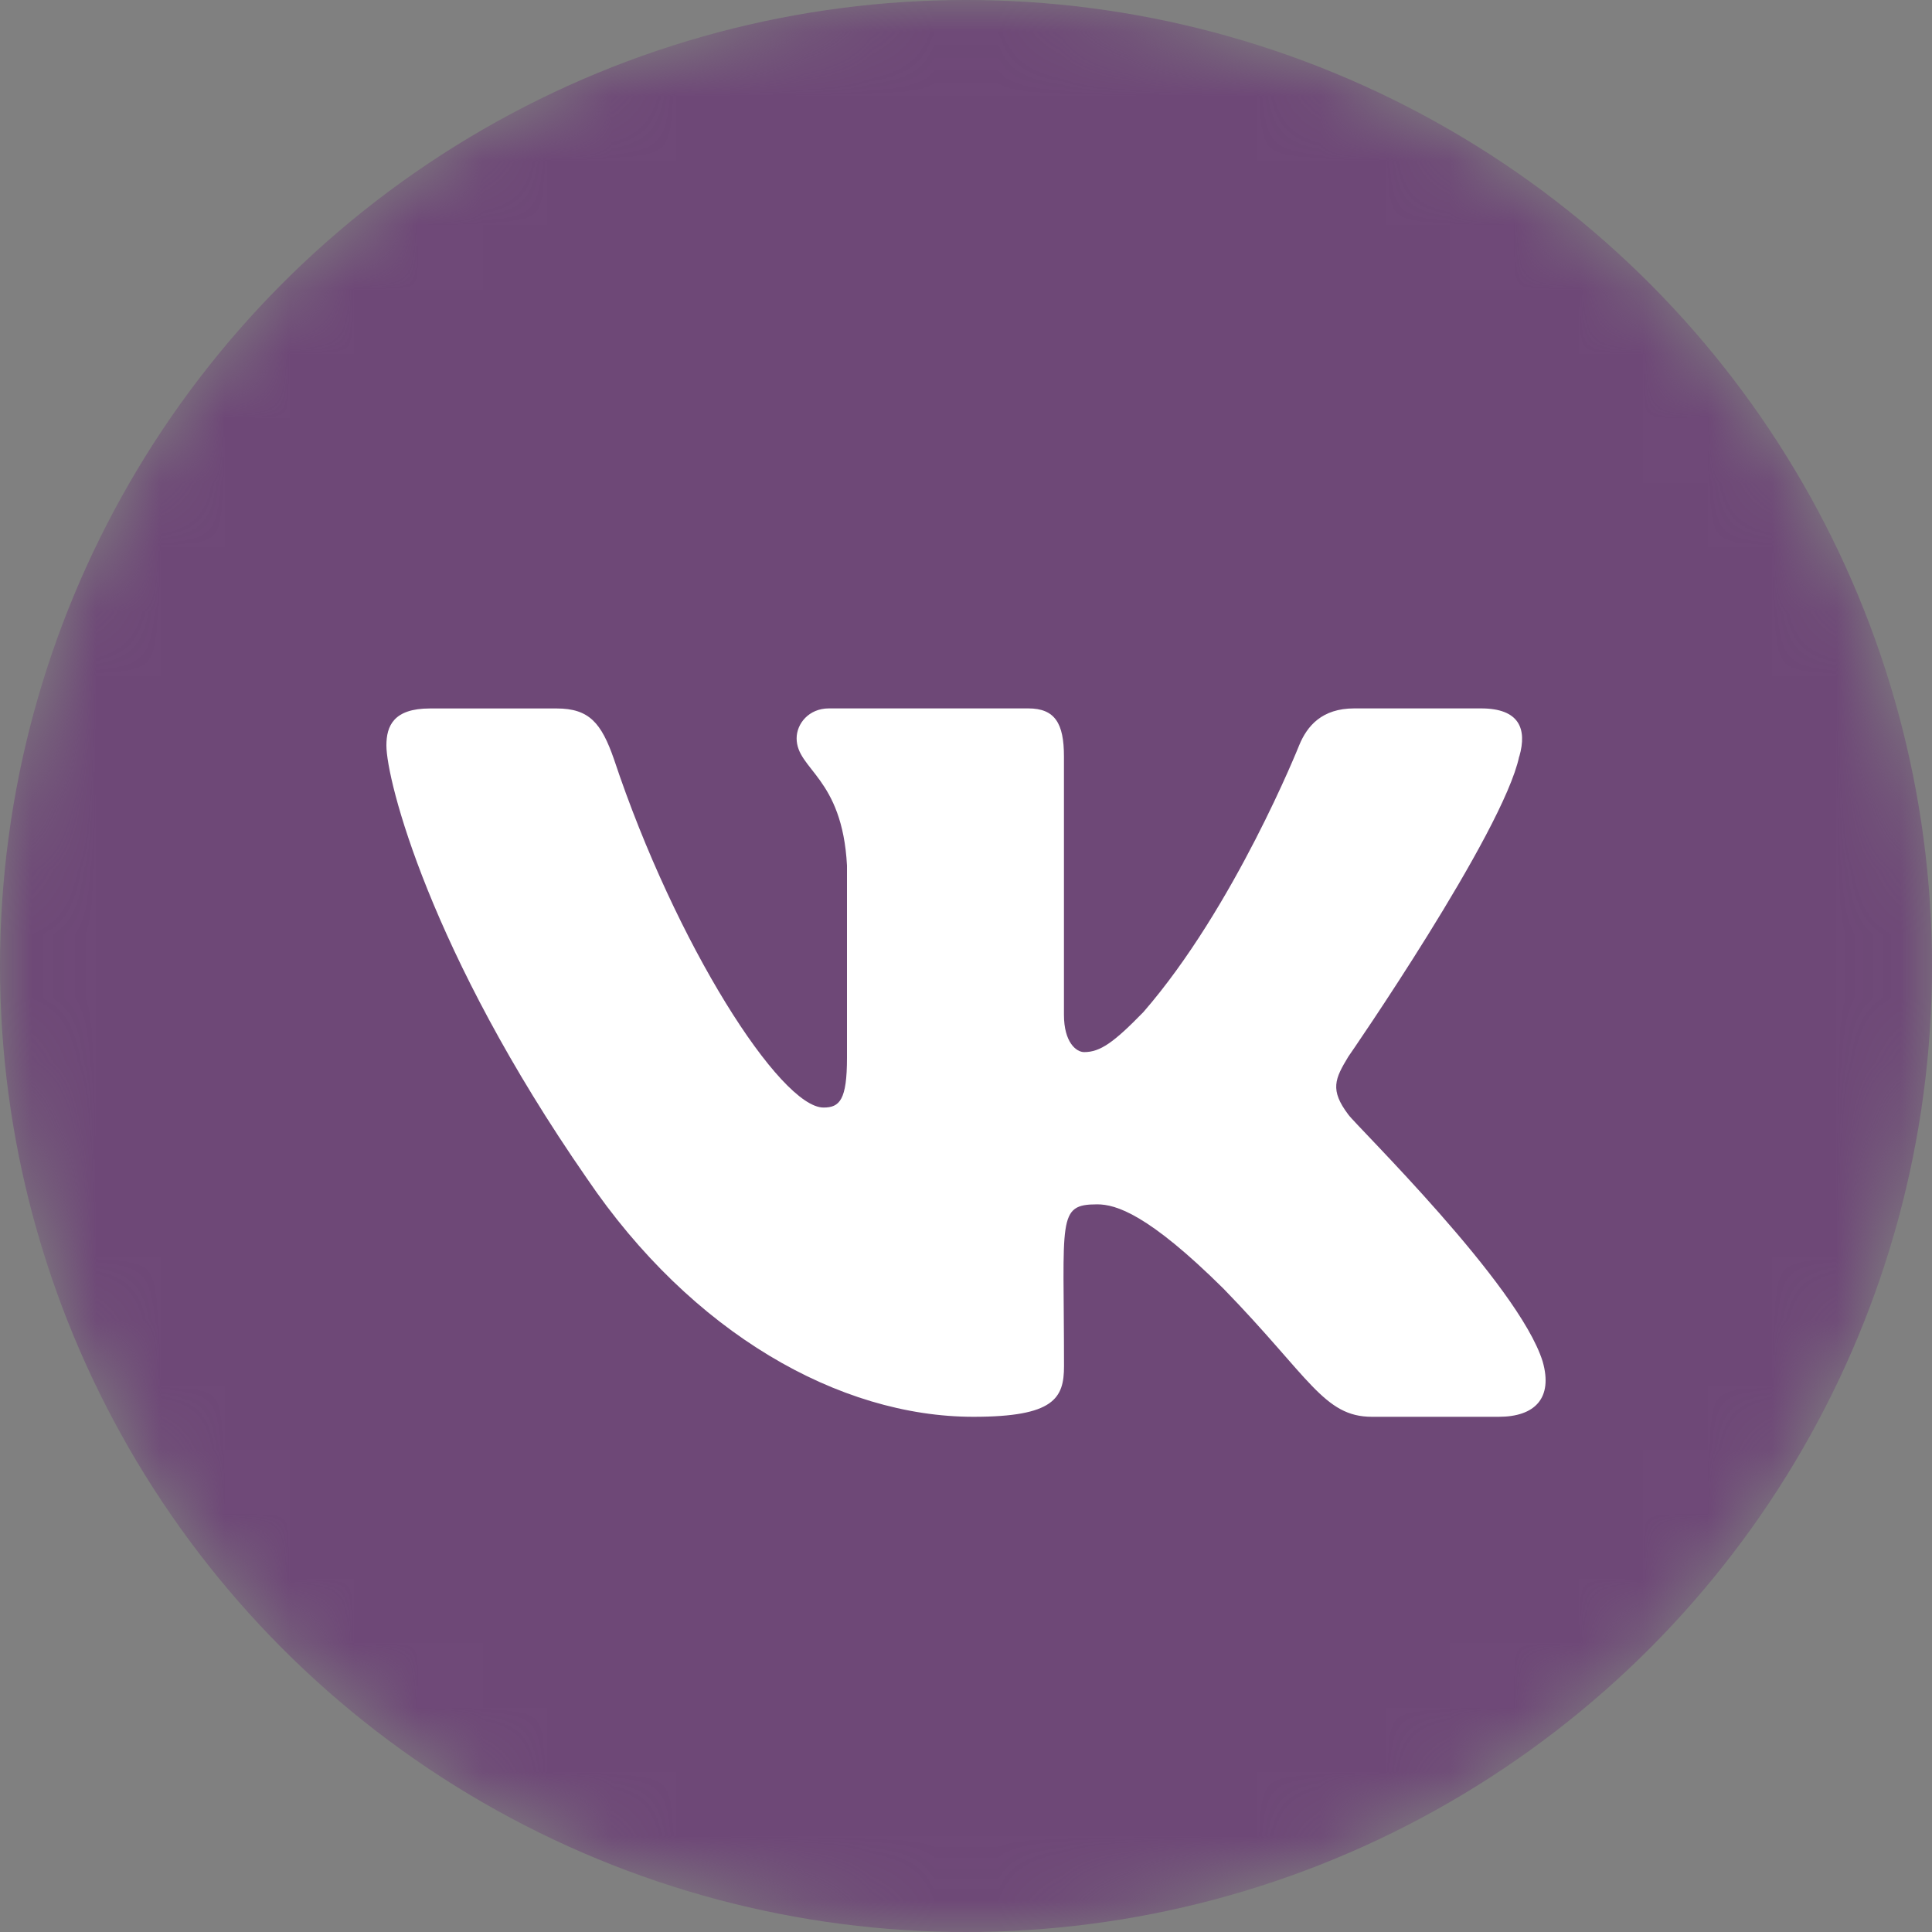
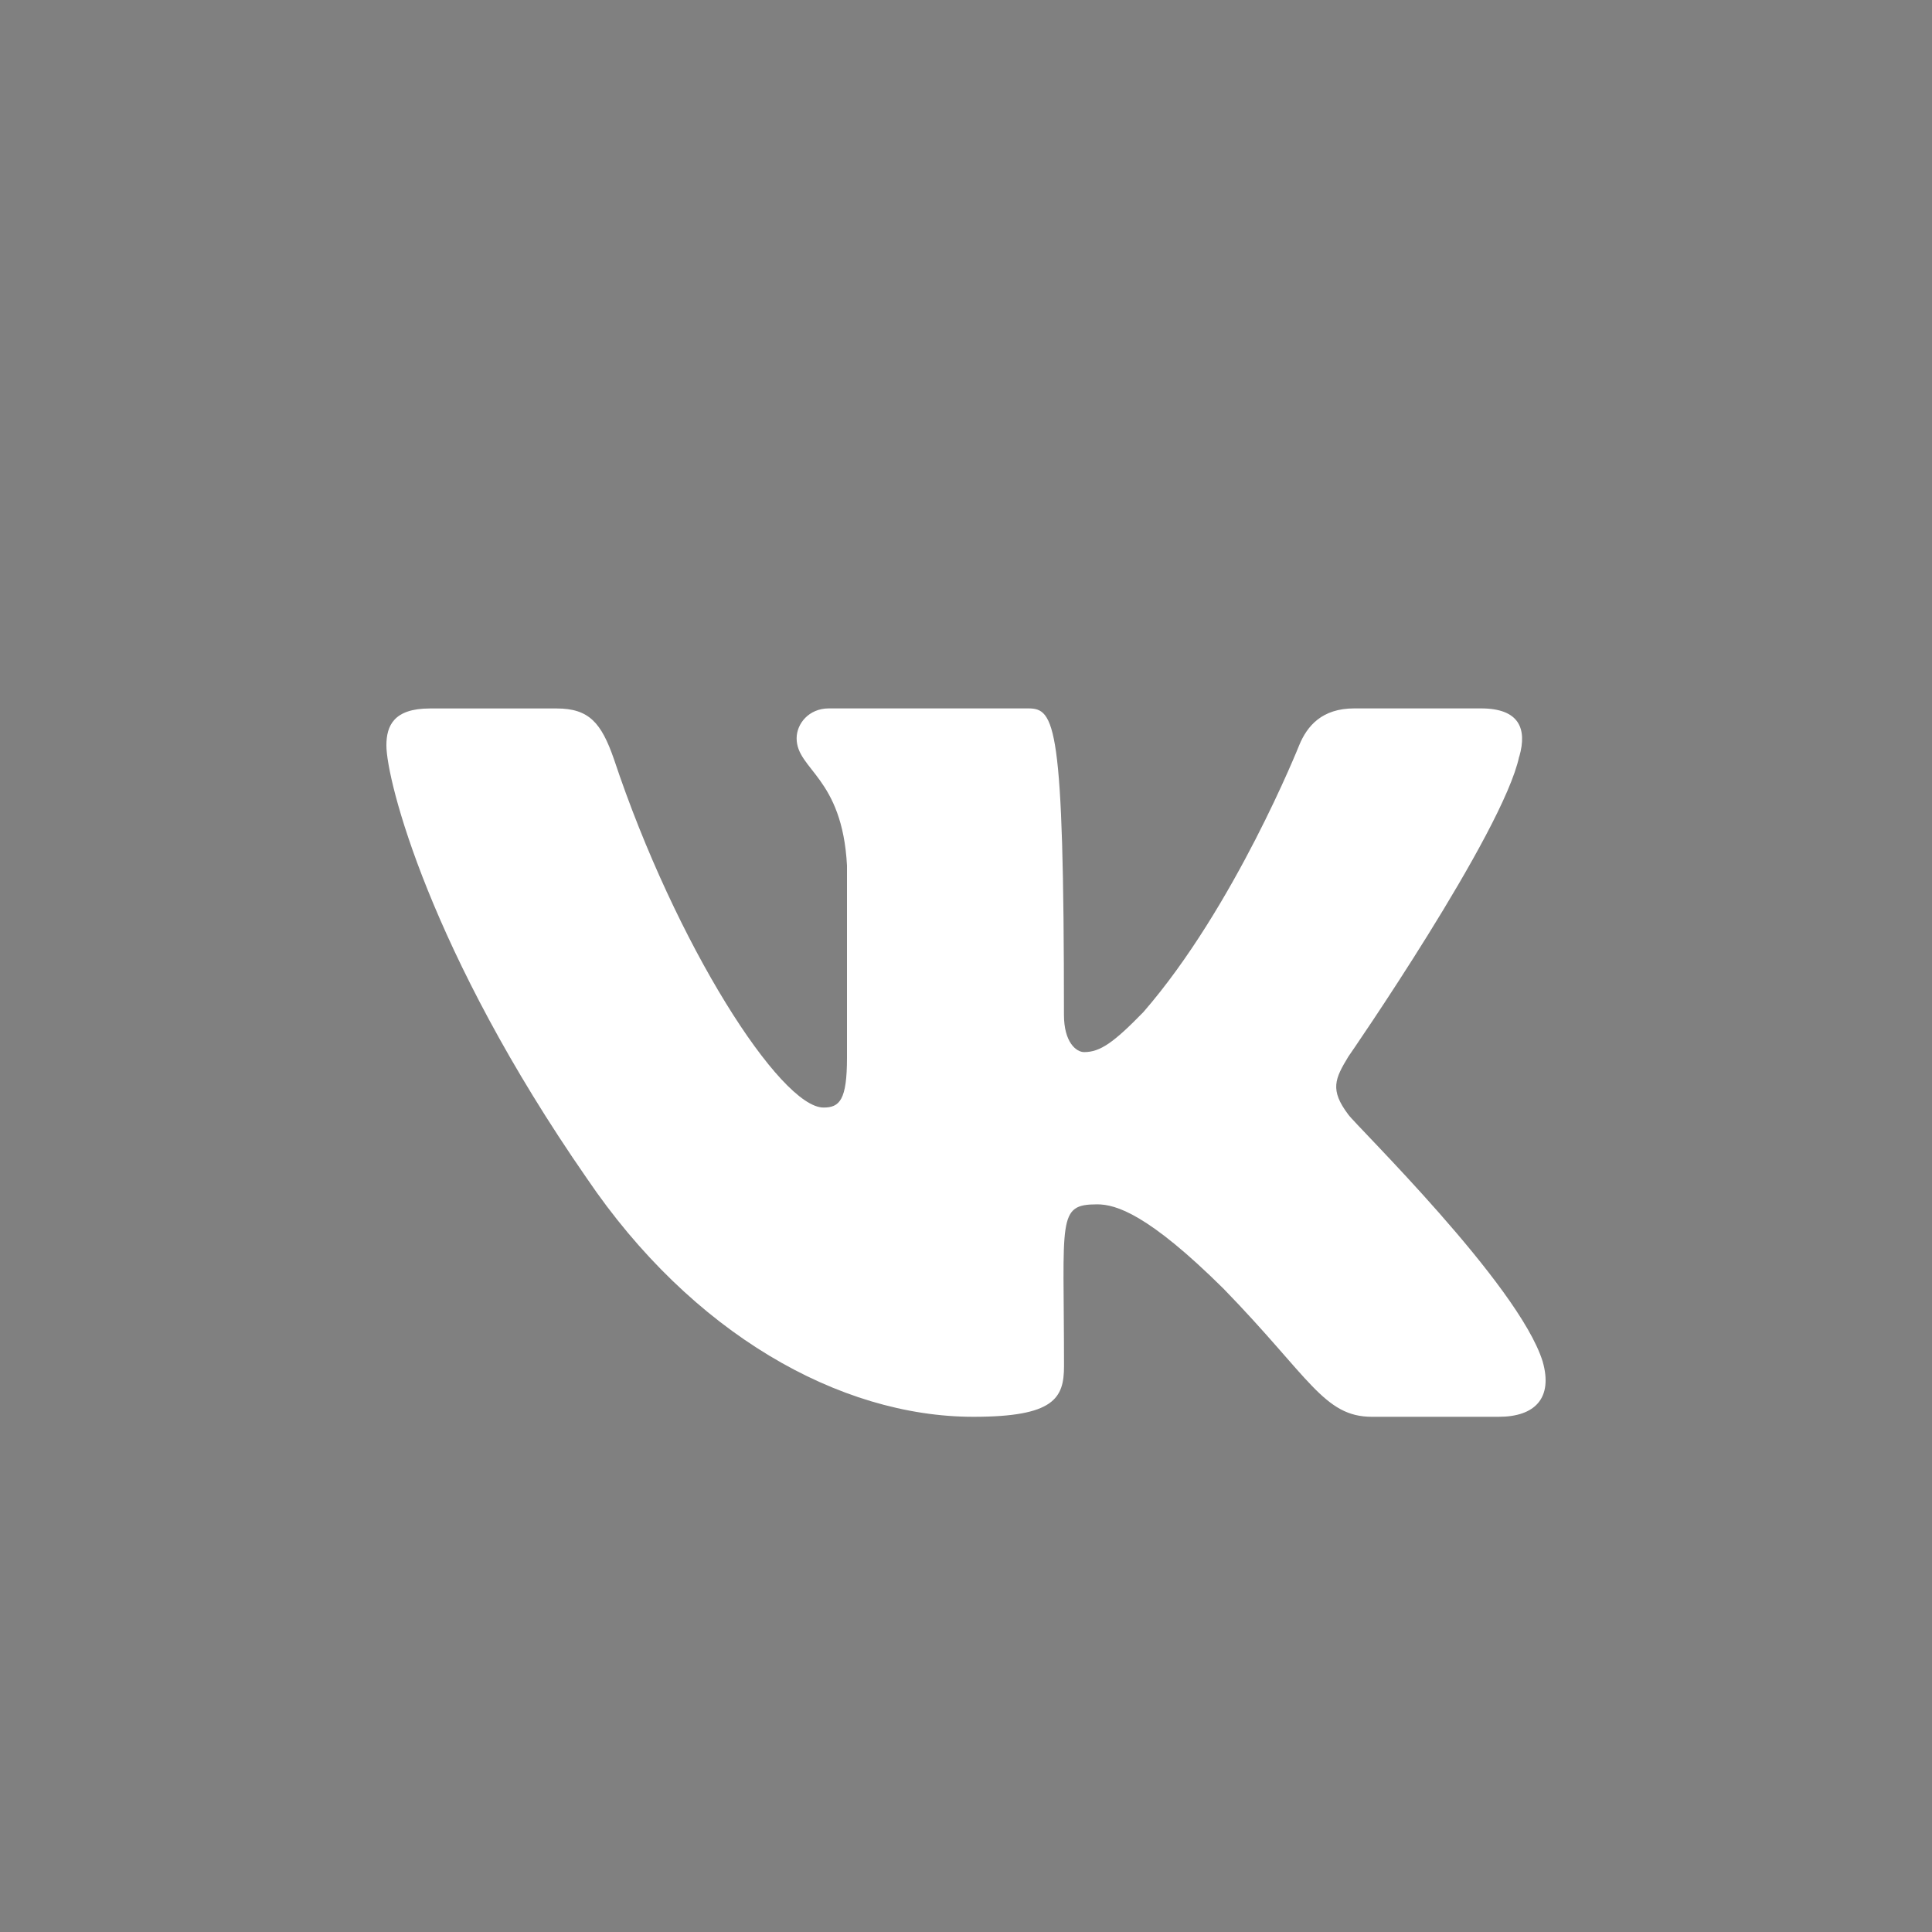
<svg xmlns="http://www.w3.org/2000/svg" width="30" height="30" viewBox="0 0 30 30" fill="none">
  <rect x="0" y="0" width="30" height="30" fill="#808080" stroke="none" />
  <g id="vk">
    <mask id="mask0_7_616" style="mask-type:alpha" maskUnits="userSpaceOnUse" x="0" y="0" width="30" height="30">
      <circle id="Ellipse 5" cx="15" cy="15" r="15" fill="#D9D9D9" />
    </mask>
    <g mask="url(#mask0_7_616)">
-       <circle id="Ellipse 6" cx="15" cy="15" r="15" fill="#6E4877" />
-       <path id="Vector" d="M20.937 17.308C20.646 16.923 20.729 16.751 20.937 16.407C20.941 16.403 23.343 12.926 23.59 11.746L23.592 11.746C23.715 11.316 23.592 11 22.997 11H21.029C20.528 11 20.297 11.271 20.173 11.574C20.173 11.574 19.171 14.087 17.754 15.716C17.296 16.186 17.085 16.337 16.835 16.337C16.712 16.337 16.521 16.186 16.521 15.757V11.746C16.521 11.23 16.38 11 15.966 11H12.871C12.557 11 12.37 11.24 12.37 11.464C12.37 11.953 13.079 12.065 13.152 13.44V16.424C13.152 17.078 13.039 17.198 12.788 17.198C12.119 17.198 10.495 14.675 9.533 11.787C9.338 11.227 9.149 11.001 8.644 11.001H6.675C6.113 11.001 6 11.272 6 11.575C6 12.111 6.669 14.775 9.111 18.295C10.739 20.698 13.031 22 15.116 22C16.369 22 16.522 21.711 16.522 21.213C16.522 18.918 16.409 18.701 17.037 18.701C17.328 18.701 17.829 18.852 18.999 20.011C20.336 21.385 20.556 22 21.304 22H23.272C23.833 22 24.118 21.711 23.954 21.14C23.58 19.941 21.051 17.473 20.937 17.308Z" fill="white" />
+       <path id="Vector" d="M20.937 17.308C20.646 16.923 20.729 16.751 20.937 16.407C20.941 16.403 23.343 12.926 23.59 11.746L23.592 11.746C23.715 11.316 23.592 11 22.997 11H21.029C20.528 11 20.297 11.271 20.173 11.574C20.173 11.574 19.171 14.087 17.754 15.716C17.296 16.186 17.085 16.337 16.835 16.337C16.712 16.337 16.521 16.186 16.521 15.757C16.521 11.23 16.38 11 15.966 11H12.871C12.557 11 12.37 11.24 12.37 11.464C12.37 11.953 13.079 12.065 13.152 13.44V16.424C13.152 17.078 13.039 17.198 12.788 17.198C12.119 17.198 10.495 14.675 9.533 11.787C9.338 11.227 9.149 11.001 8.644 11.001H6.675C6.113 11.001 6 11.272 6 11.575C6 12.111 6.669 14.775 9.111 18.295C10.739 20.698 13.031 22 15.116 22C16.369 22 16.522 21.711 16.522 21.213C16.522 18.918 16.409 18.701 17.037 18.701C17.328 18.701 17.829 18.852 18.999 20.011C20.336 21.385 20.556 22 21.304 22H23.272C23.833 22 24.118 21.711 23.954 21.14C23.58 19.941 21.051 17.473 20.937 17.308Z" fill="white" />
    </g>
  </g>
</svg>